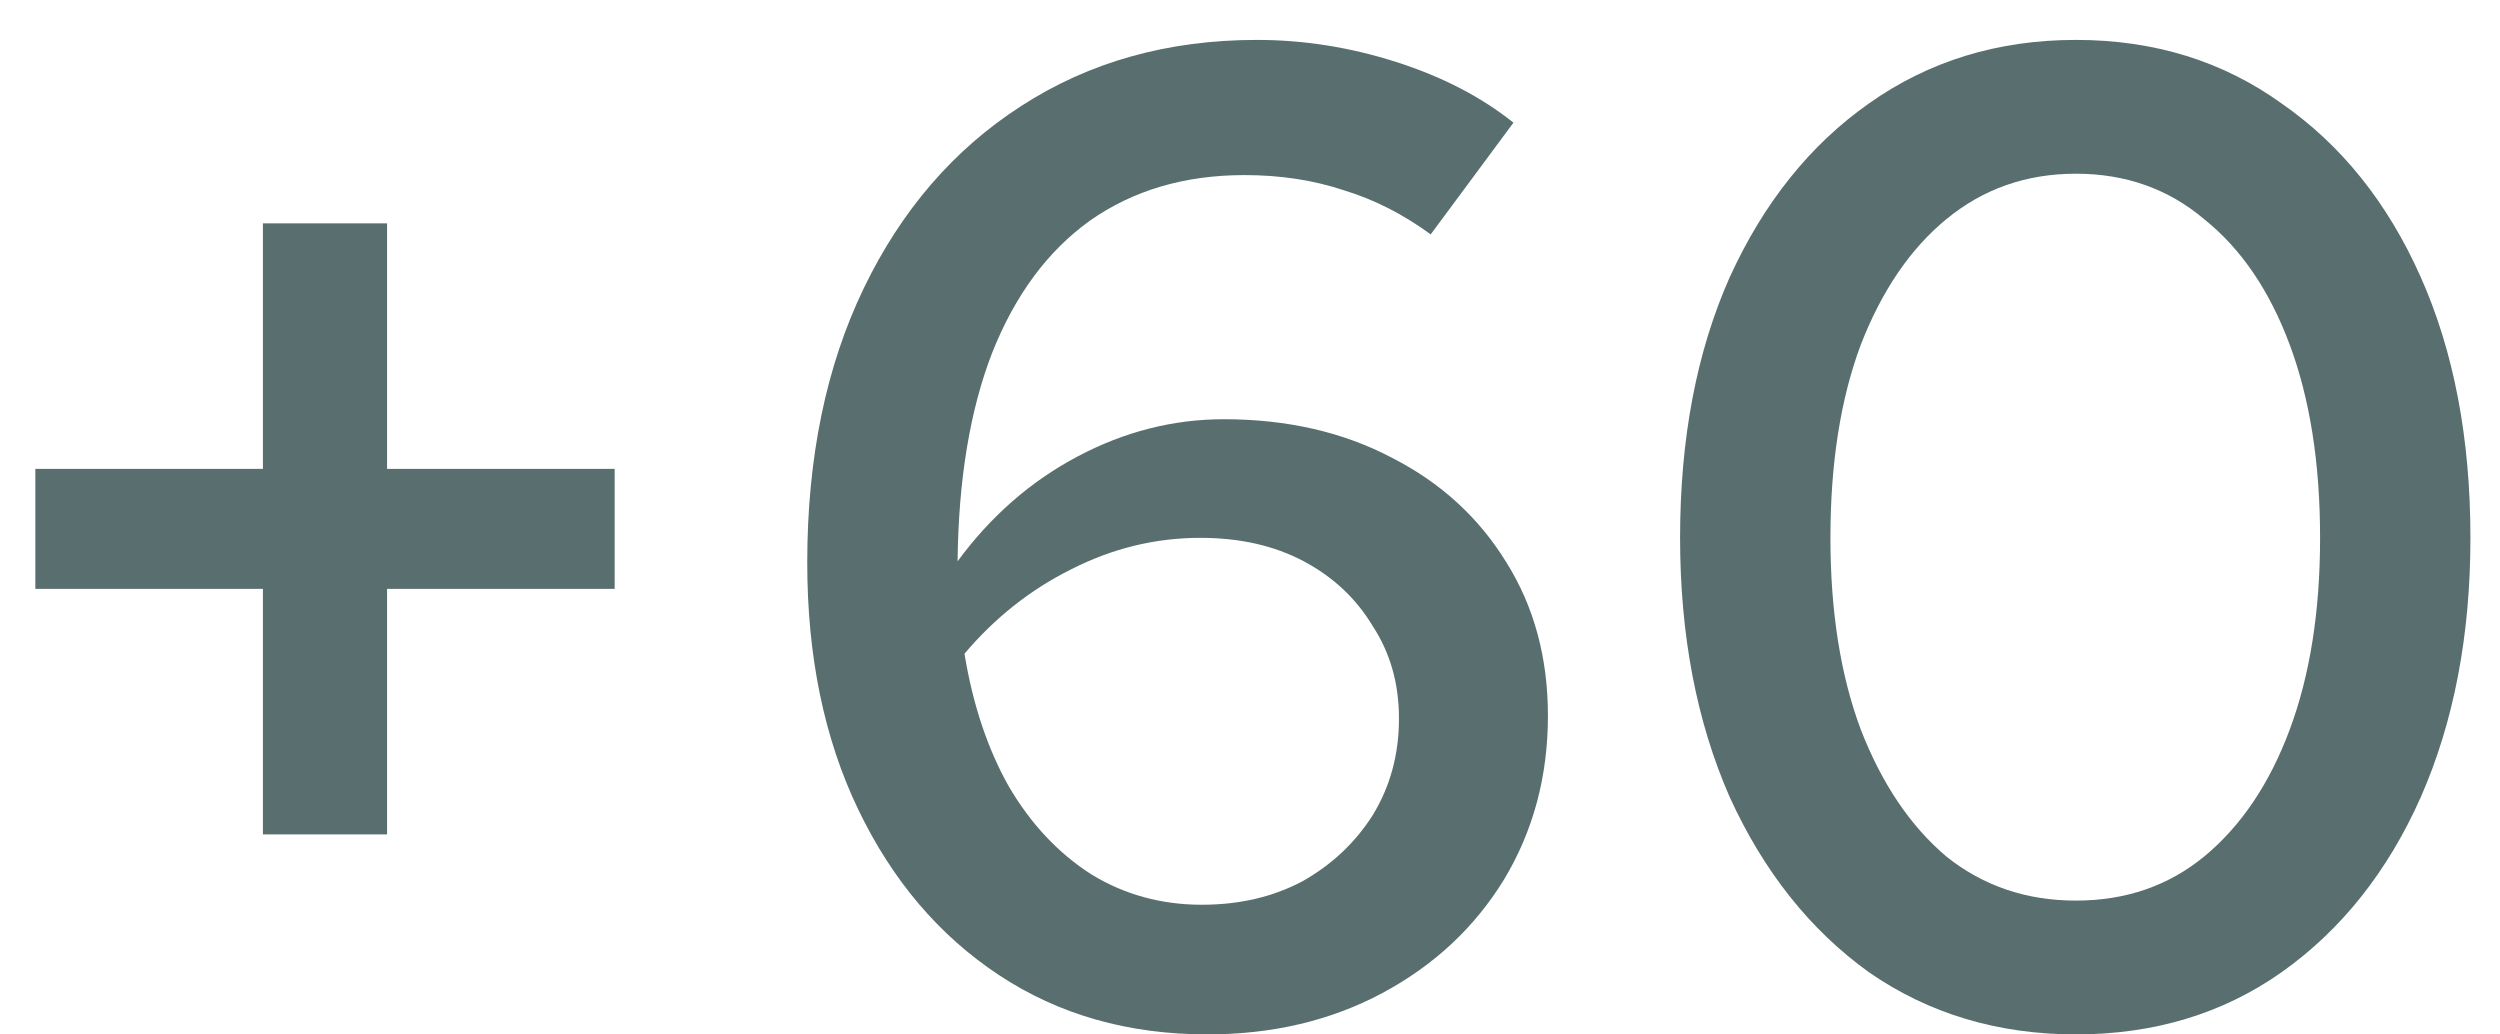
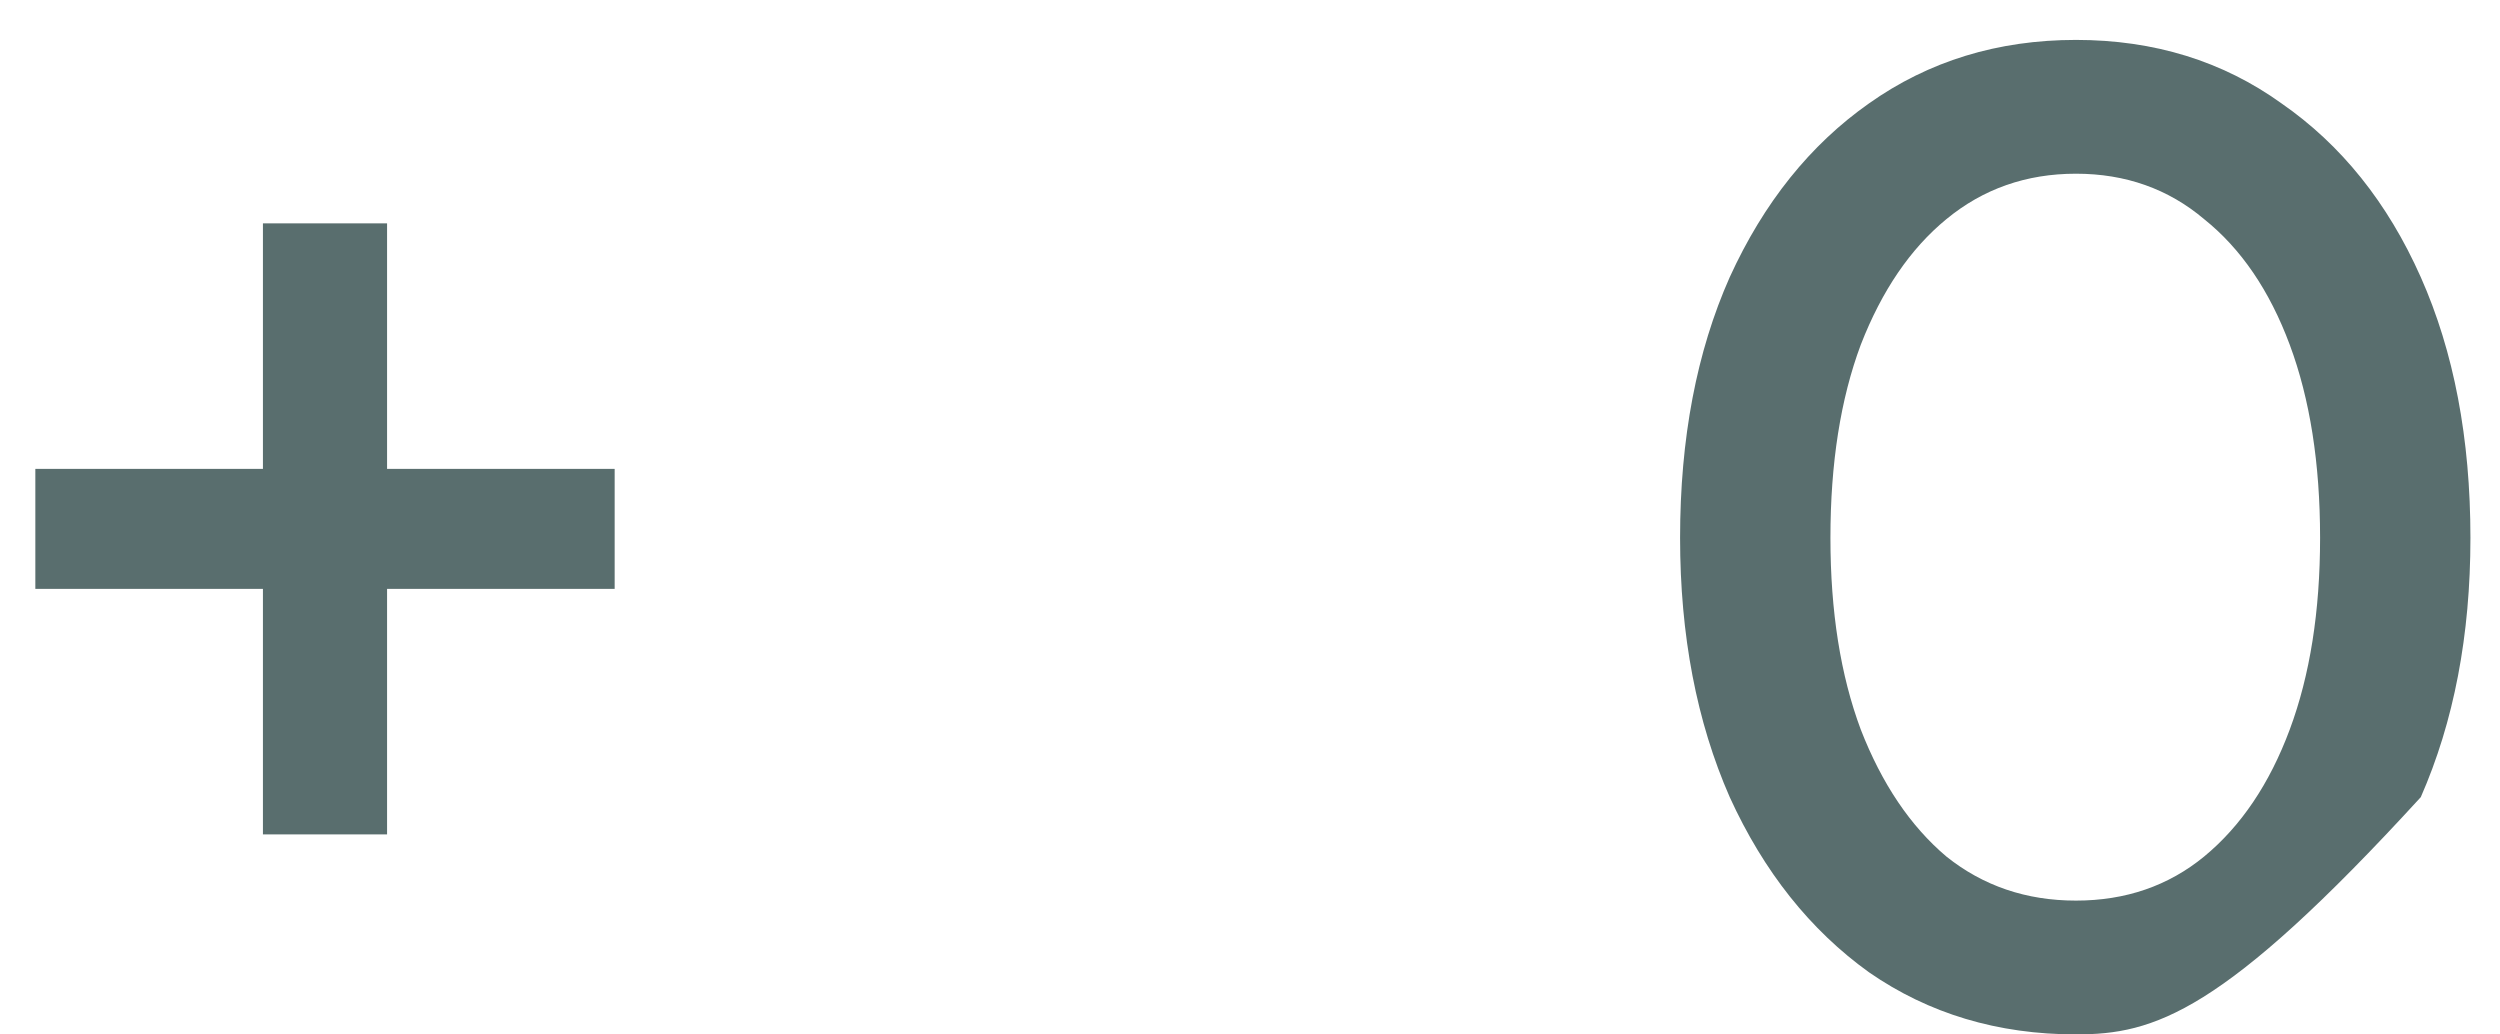
<svg xmlns="http://www.w3.org/2000/svg" fill="none" viewBox="0 0 58 24" height="24" width="58">
  <path fill="#596E6E" d="M6.1 19.358V13.662H0.82V10.878H6.1V5.182H8.98V10.878H14.26V13.662H8.98V19.358H6.1Z" />
-   <path fill="#596E6E" d="M28.008 23.998C26.173 23.998 24.562 23.539 23.176 22.622C21.789 21.705 20.701 20.425 19.912 18.782C19.122 17.139 18.728 15.23 18.728 13.054C18.728 10.622 19.165 8.499 20.04 6.686C20.915 4.873 22.131 3.465 23.688 2.462C25.267 1.438 27.09 0.926 29.16 0.926C30.248 0.926 31.325 1.097 32.392 1.438C33.459 1.779 34.365 2.249 35.112 2.846L33.192 5.438C32.552 4.969 31.88 4.627 31.176 4.414C30.472 4.179 29.704 4.062 28.872 4.062C27.485 4.062 26.291 4.414 25.288 5.118C24.306 5.822 23.549 6.846 23.016 8.19C22.504 9.513 22.237 11.123 22.216 13.022C22.984 11.977 23.912 11.166 25 10.59C26.088 10.014 27.218 9.726 28.392 9.726C29.864 9.726 31.165 10.025 32.296 10.622C33.426 11.198 34.312 12.009 34.952 13.054C35.592 14.078 35.912 15.262 35.912 16.606C35.912 18.014 35.571 19.283 34.888 20.414C34.205 21.523 33.267 22.398 32.072 23.038C30.877 23.678 29.523 23.998 28.008 23.998ZM27.848 12.478C26.802 12.478 25.8 12.723 24.84 13.214C23.901 13.683 23.08 14.334 22.376 15.166C22.568 16.339 22.909 17.363 23.4 18.238C23.912 19.113 24.552 19.795 25.32 20.286C26.088 20.755 26.941 20.99 27.88 20.99C28.755 20.99 29.533 20.809 30.216 20.446C30.898 20.062 31.442 19.55 31.848 18.91C32.253 18.249 32.456 17.502 32.456 16.67C32.456 15.859 32.253 15.145 31.848 14.526C31.464 13.886 30.93 13.385 30.248 13.022C29.565 12.659 28.765 12.478 27.848 12.478Z" />
-   <path fill="#596E6E" d="M48.162 23.998C46.349 23.998 44.748 23.518 43.362 22.558C41.996 21.577 40.919 20.222 40.13 18.494C39.362 16.745 38.978 14.739 38.978 12.478C38.978 10.174 39.362 8.158 40.13 6.43C40.919 4.702 41.996 3.358 43.362 2.398C44.748 1.417 46.349 0.926 48.162 0.926C49.975 0.926 51.565 1.417 52.93 2.398C54.316 3.358 55.394 4.702 56.162 6.43C56.93 8.158 57.314 10.174 57.314 12.478C57.314 14.739 56.93 16.745 56.162 18.494C55.394 20.222 54.316 21.577 52.93 22.558C51.565 23.518 49.975 23.998 48.162 23.998ZM48.162 20.894C49.314 20.894 50.306 20.553 51.138 19.87C51.991 19.166 52.653 18.185 53.122 16.926C53.591 15.667 53.826 14.185 53.826 12.478C53.826 10.75 53.591 9.257 53.122 7.998C52.653 6.739 51.991 5.769 51.138 5.086C50.306 4.382 49.314 4.03 48.162 4.03C47.01 4.03 46.007 4.382 45.154 5.086C44.322 5.769 43.66 6.739 43.17 7.998C42.7 9.257 42.466 10.75 42.466 12.478C42.466 14.185 42.7 15.667 43.17 16.926C43.66 18.185 44.322 19.166 45.154 19.87C46.007 20.553 47.01 20.894 48.162 20.894Z" />
+   <path fill="#596E6E" d="M48.162 23.998C46.349 23.998 44.748 23.518 43.362 22.558C41.996 21.577 40.919 20.222 40.13 18.494C39.362 16.745 38.978 14.739 38.978 12.478C38.978 10.174 39.362 8.158 40.13 6.43C40.919 4.702 41.996 3.358 43.362 2.398C44.748 1.417 46.349 0.926 48.162 0.926C49.975 0.926 51.565 1.417 52.93 2.398C54.316 3.358 55.394 4.702 56.162 6.43C56.93 8.158 57.314 10.174 57.314 12.478C57.314 14.739 56.93 16.745 56.162 18.494C51.565 23.518 49.975 23.998 48.162 23.998ZM48.162 20.894C49.314 20.894 50.306 20.553 51.138 19.87C51.991 19.166 52.653 18.185 53.122 16.926C53.591 15.667 53.826 14.185 53.826 12.478C53.826 10.75 53.591 9.257 53.122 7.998C52.653 6.739 51.991 5.769 51.138 5.086C50.306 4.382 49.314 4.03 48.162 4.03C47.01 4.03 46.007 4.382 45.154 5.086C44.322 5.769 43.66 6.739 43.17 7.998C42.7 9.257 42.466 10.75 42.466 12.478C42.466 14.185 42.7 15.667 43.17 16.926C43.66 18.185 44.322 19.166 45.154 19.87C46.007 20.553 47.01 20.894 48.162 20.894Z" />
</svg>